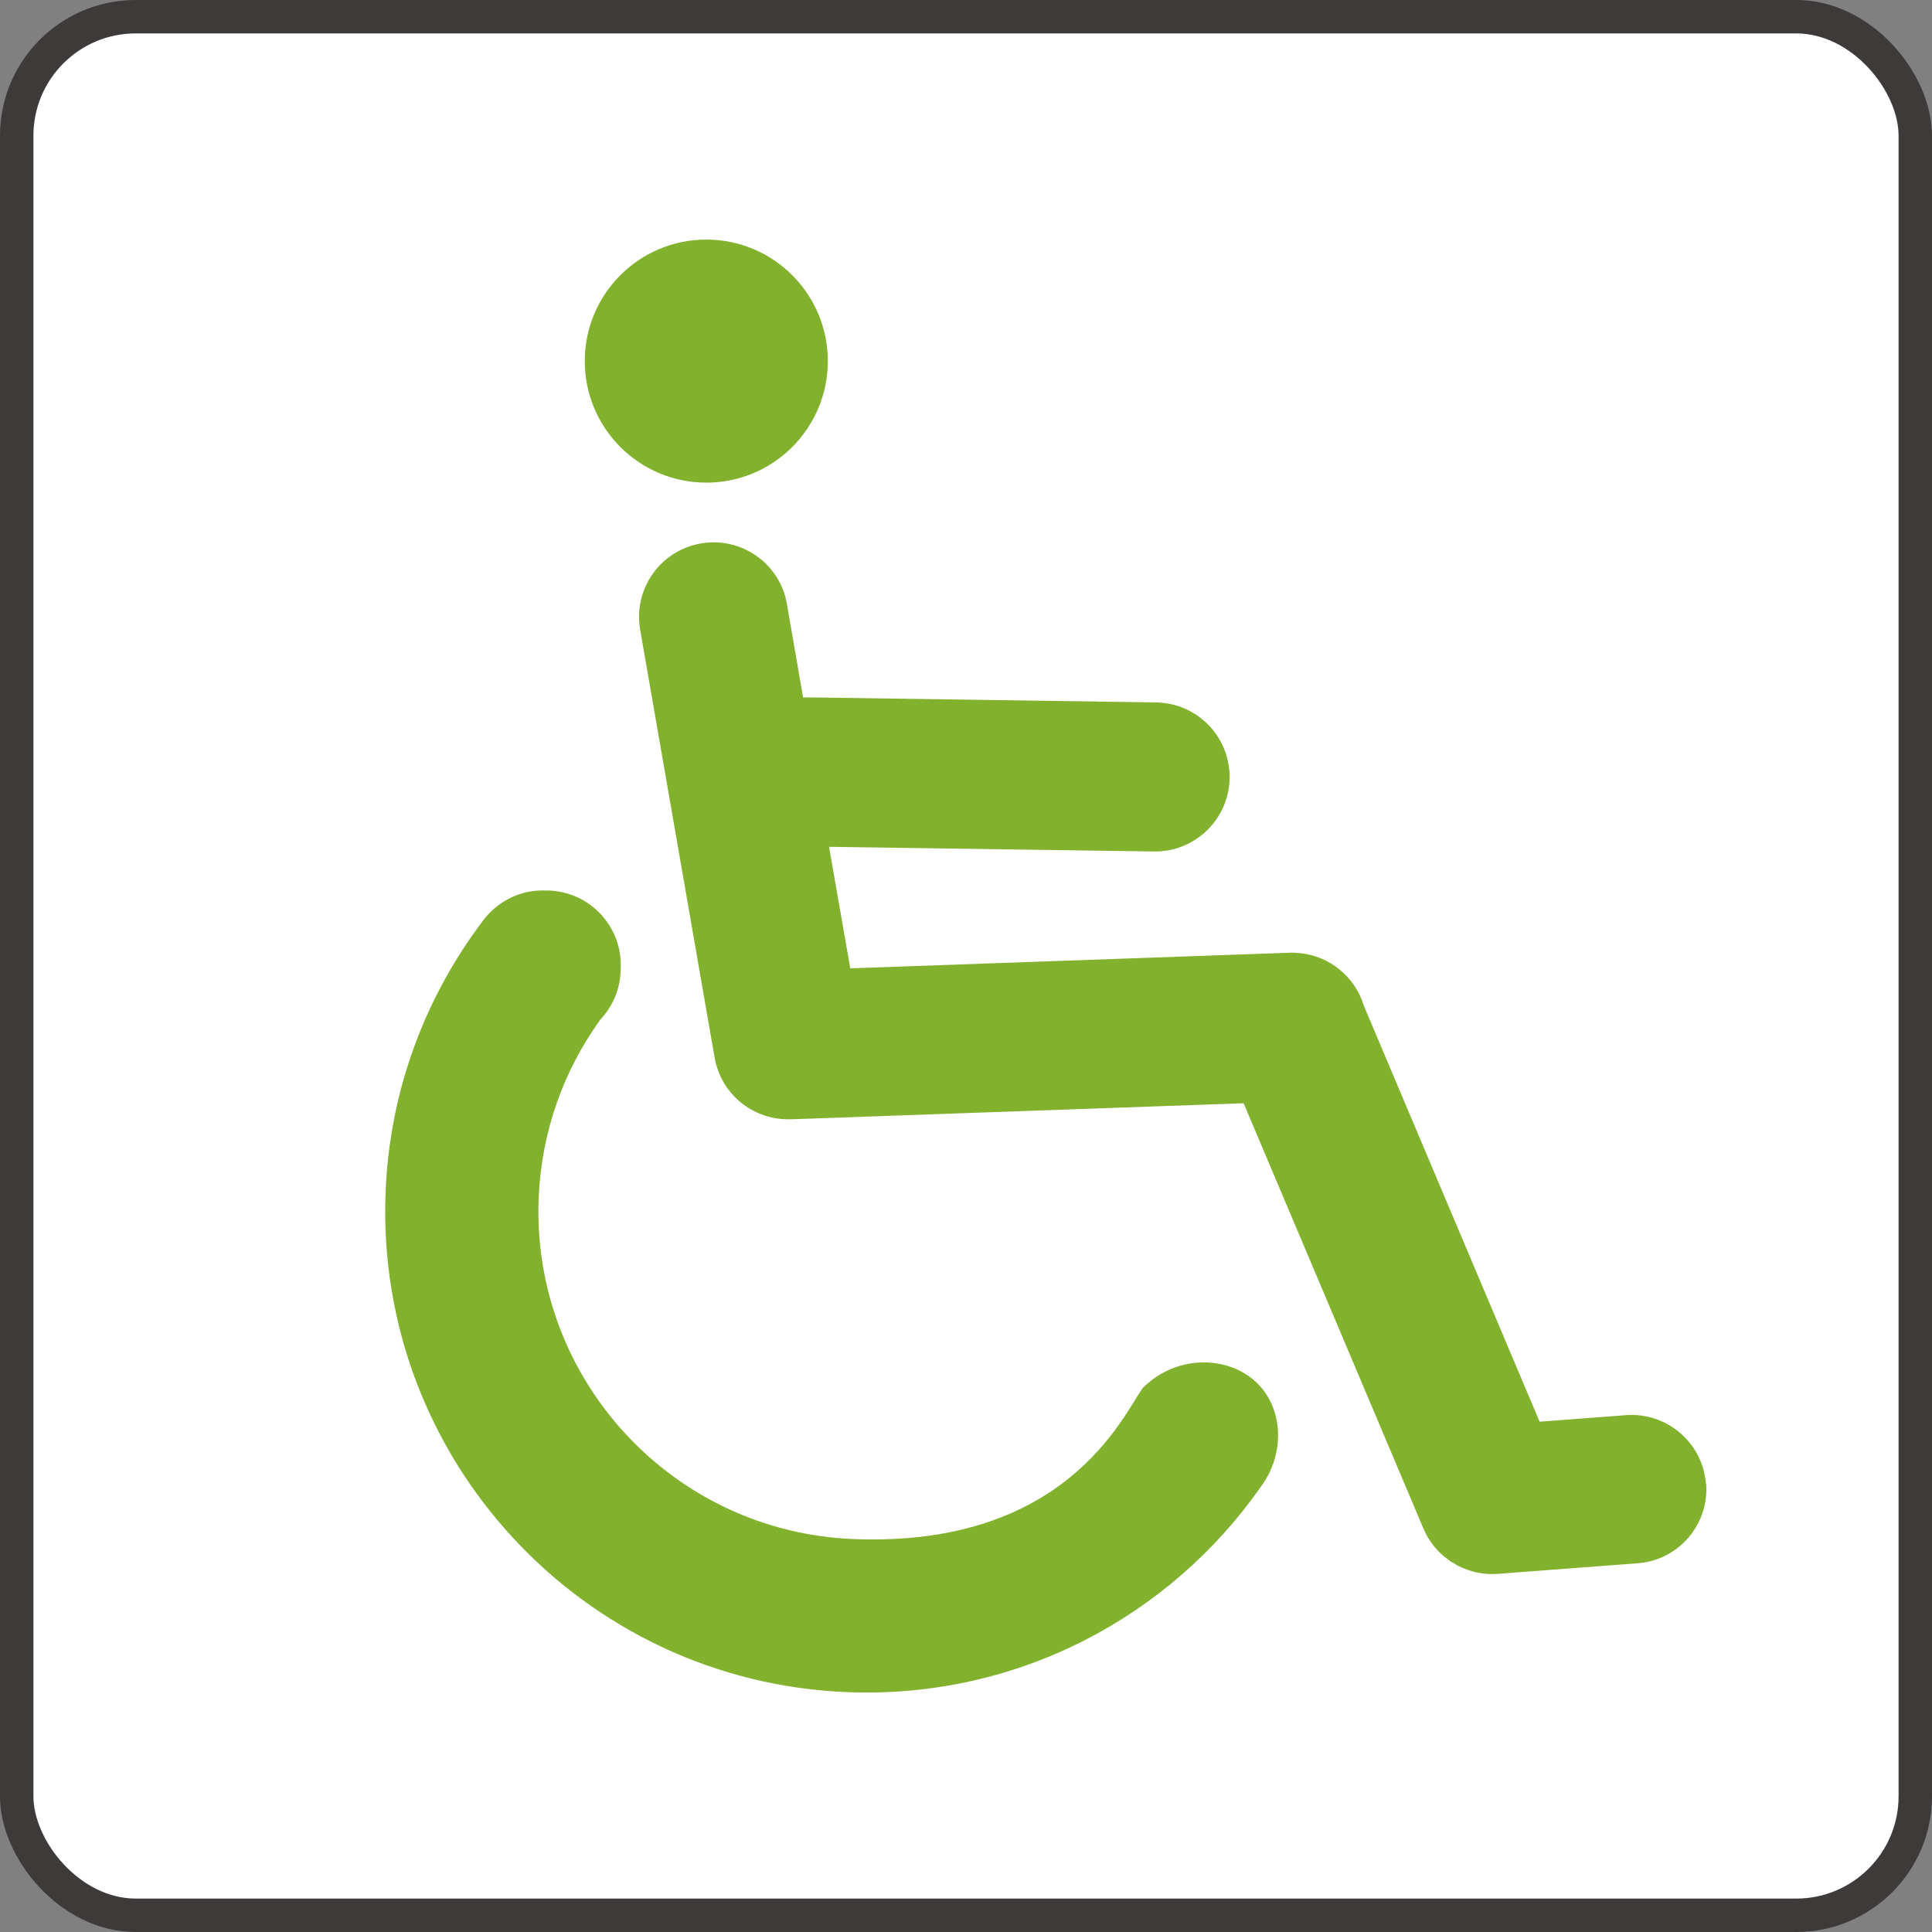
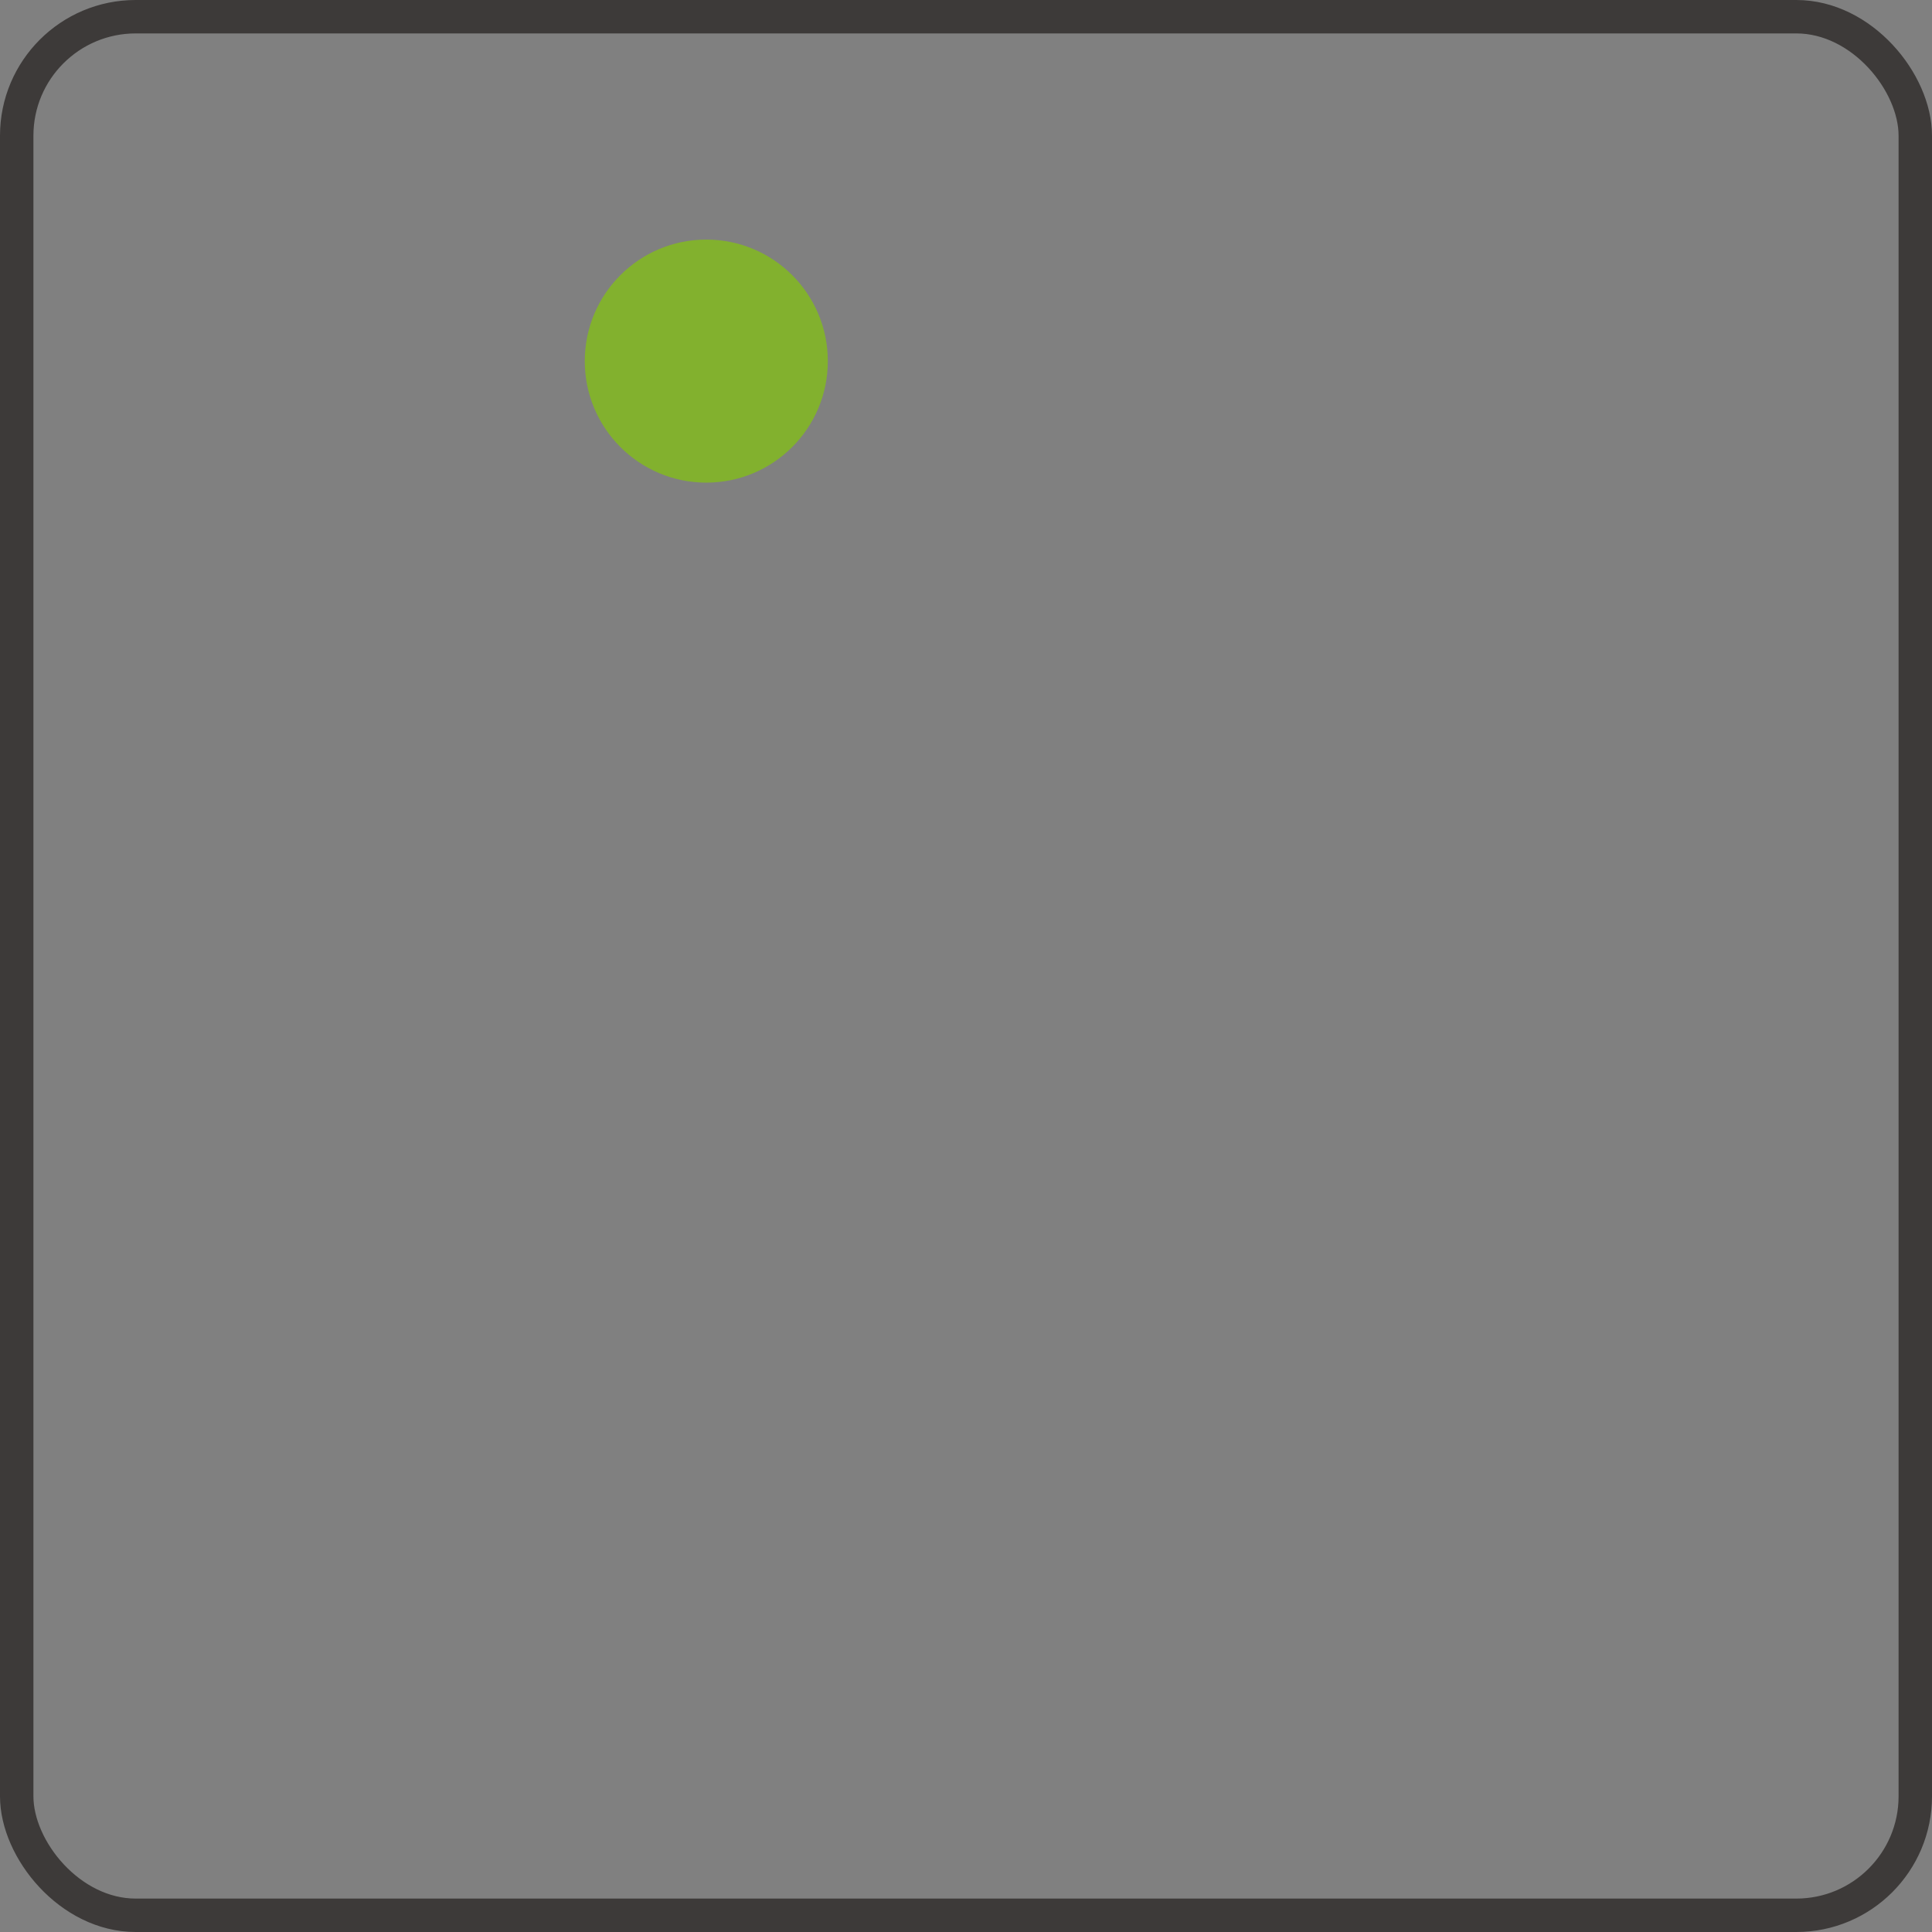
<svg xmlns="http://www.w3.org/2000/svg" id="_レイヤー_2" data-name="レイヤー 2" viewBox="0 0 14.451 14.451">
  <rect x="0" y="0" width="14.451" height="14.451" fill="#808080" stroke="none" />
  <defs>
    <style>
      .cls-1 {
        fill: #82b12e;
      }

      .cls-1, .cls-2 {
        stroke-width: 0px;
      }

      .cls-2 {
        fill: #fff;
      }

      .cls-3 {
        fill: none;
        stroke: #3d3a39;
        stroke-miterlimit: 10;
        stroke-width: .25px;
      }
    </style>
  </defs>
  <g id="_レイヤー_8" data-name="レイヤー 8">
    <g>
-       <path class="cls-2" d="m13.437,14.326l-12.422-0c-.49,0-.89-.398-.89-.89l0-12.422c0-.492.399-.89.89-.89l12.422 0c.492,0,.89.398.89.89l-0,12.422c0,.492-.398.89-.89.89" />
      <rect class="cls-3" x=".125" y=".125" width="14.201" height="14.201" rx=".89" ry=".89" />
-       <path class="cls-1" d="m12.76,11.099c-.023-.307-.291-.536-.597-.514l-.647.049-1.315-3.112c-.064-.213-.254-.372-.481-.393h-.001c-.012-.001-.025-.001-.036-.003h-.026c-.003,0-.005,0-.007,0l-3.29.117-.159-.909,2.431.035c.307.004.561-.242.565-.549.005-.308-.241-.561-.549-.566l-2.616-.038c-.008,0-.016.001-.025.001l-.121-.699c-.052-.303-.341-.506-.644-.453-.303.052-.506.341-.454.644l.557,3.201c.045.259.261.444.513.461h.008c.01.001.022.001.033.001h.022s3.381-.12,3.381-.12l1.344,3.179c.042.1.109.181.191.238.003.003.005.004.006.005.009.007.018.012.029.017.008.005.016.01.025.016.004.001.007.003.01.005.088.045.19.069.297.06l1.045-.079c.306-.022.536-.29.513-.597" />
-       <path class="cls-1" d="m9.431,10.375c-.206-.237-.623-.258-.886.01-.153.221-.584,1.188-2.159,1.127-1.354-.053-2.409-1.193-2.357-2.546.02-.5.186-.956.457-1.333l-.001-.001c.092-.095.152-.224.157-.366l.001-.026c.012-.308-.228-.567-.536-.579h-.025c-.181-.008-.343.073-.451.202-.001.003-.004.005-.007.008-.008.01-.016.021-.023.031-.424.566-.688,1.261-.717,2.019-.077,1.986,1.471,3.659,3.458,3.736,1.27.049,2.41-.566,3.088-1.535.177-.237.169-.553.001-.747" />
      <path class="cls-1" d="m5.283,3.61c.502,0,.909-.407.909-.909,0-.502-.407-.909-.909-.909-.502,0-.909.407-.909.909,0,.502.407.909.909.909" />
    </g>
  </g>
</svg>